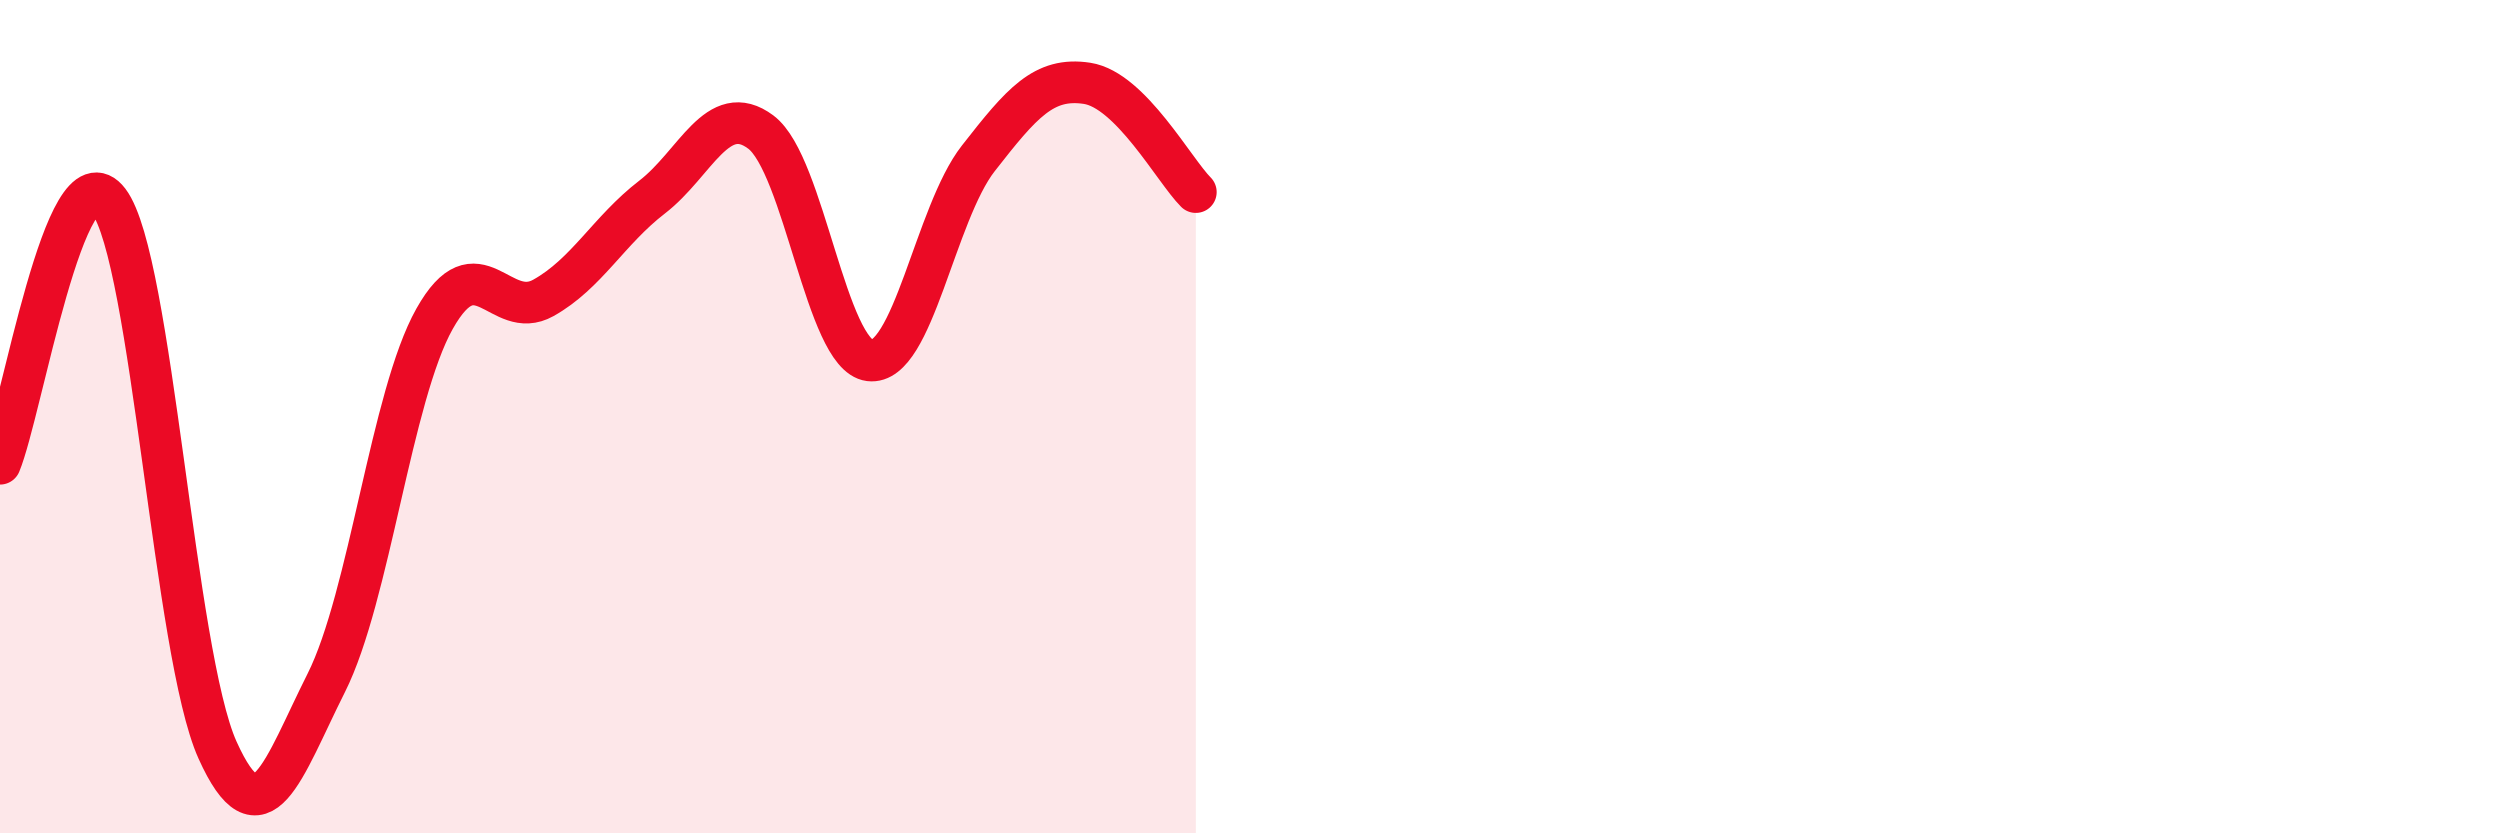
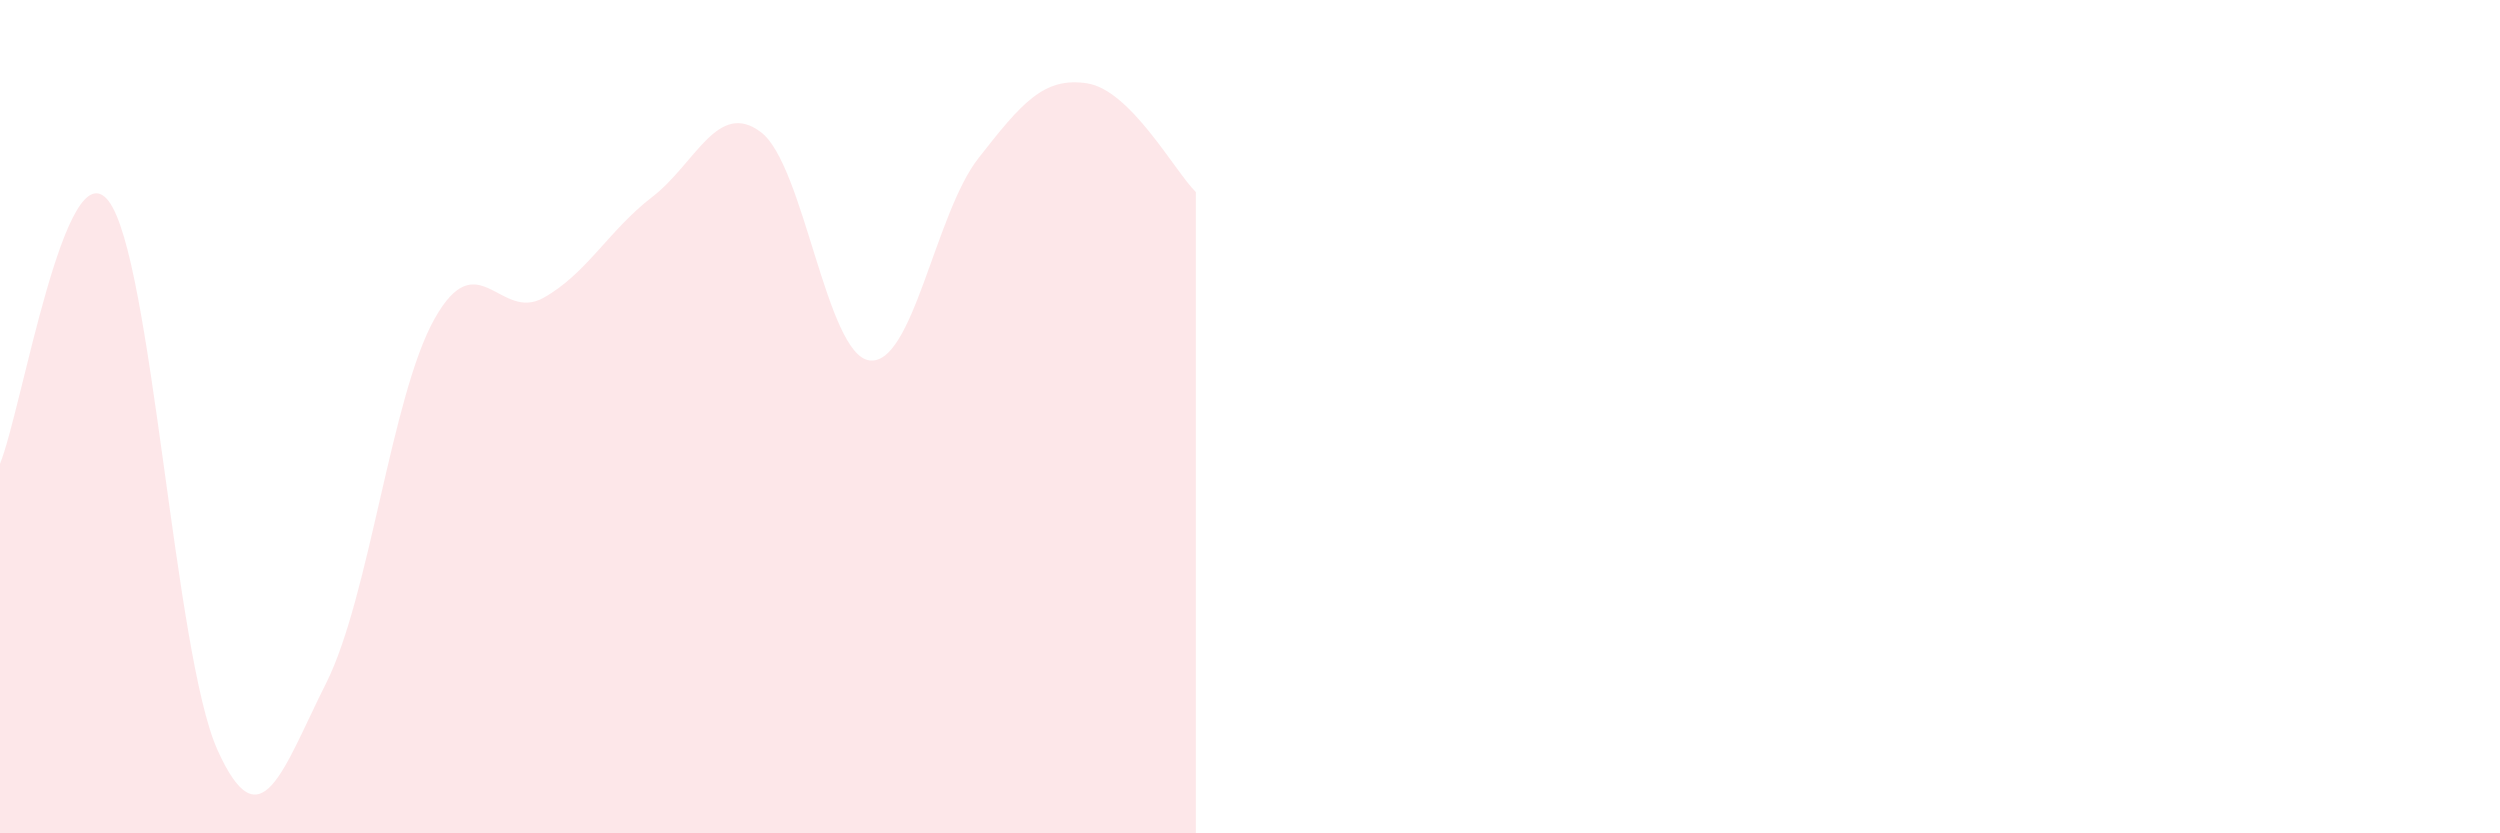
<svg xmlns="http://www.w3.org/2000/svg" width="60" height="20" viewBox="0 0 60 20">
-   <path d="M 0,11.13 C 0.52,9.87 1.57,3.46 2.61,4.83 C 3.65,6.2 4.18,15.69 5.22,18 C 6.26,20.31 6.79,18.46 7.83,16.39 C 8.87,14.32 9.39,9.5 10.43,7.65 C 11.47,5.8 12,7.73 13.04,7.15 C 14.08,6.57 14.61,5.53 15.65,4.73 C 16.69,3.93 17.22,2.39 18.26,3.17 C 19.3,3.95 19.83,8.52 20.87,8.65 C 21.91,8.78 22.44,5.13 23.48,3.8 C 24.52,2.47 25.05,1.84 26.09,2 C 27.13,2.16 28.18,4.09 28.7,4.61L28.7 20L0 20Z" fill="#EB0A25" opacity="0.1" stroke-linecap="round" stroke-linejoin="round" />
-   <path d="M 0,11.13 C 0.52,9.87 1.57,3.46 2.61,4.83 C 3.65,6.2 4.18,15.69 5.22,18 C 6.26,20.31 6.79,18.46 7.83,16.39 C 8.87,14.32 9.39,9.5 10.43,7.65 C 11.47,5.8 12,7.73 13.04,7.15 C 14.08,6.57 14.61,5.53 15.65,4.73 C 16.69,3.93 17.22,2.39 18.26,3.17 C 19.3,3.95 19.83,8.52 20.87,8.65 C 21.91,8.78 22.44,5.13 23.48,3.8 C 24.52,2.47 25.05,1.84 26.09,2 C 27.13,2.16 28.18,4.09 28.7,4.61" stroke="#EB0A25" stroke-width="1" fill="none" stroke-linecap="round" stroke-linejoin="round" />
+   <path d="M 0,11.13 C 0.52,9.87 1.57,3.46 2.61,4.83 C 3.65,6.2 4.18,15.69 5.22,18 C 6.26,20.31 6.79,18.46 7.83,16.39 C 8.87,14.32 9.39,9.5 10.43,7.65 C 11.47,5.8 12,7.73 13.04,7.15 C 14.08,6.57 14.61,5.53 15.65,4.73 C 16.69,3.93 17.22,2.39 18.26,3.17 C 19.3,3.95 19.83,8.52 20.87,8.65 C 21.91,8.78 22.44,5.13 23.48,3.8 C 24.52,2.47 25.05,1.84 26.09,2 C 27.13,2.16 28.18,4.09 28.7,4.61L28.7 20L0 20" fill="#EB0A25" opacity="0.1" stroke-linecap="round" stroke-linejoin="round" />
</svg>